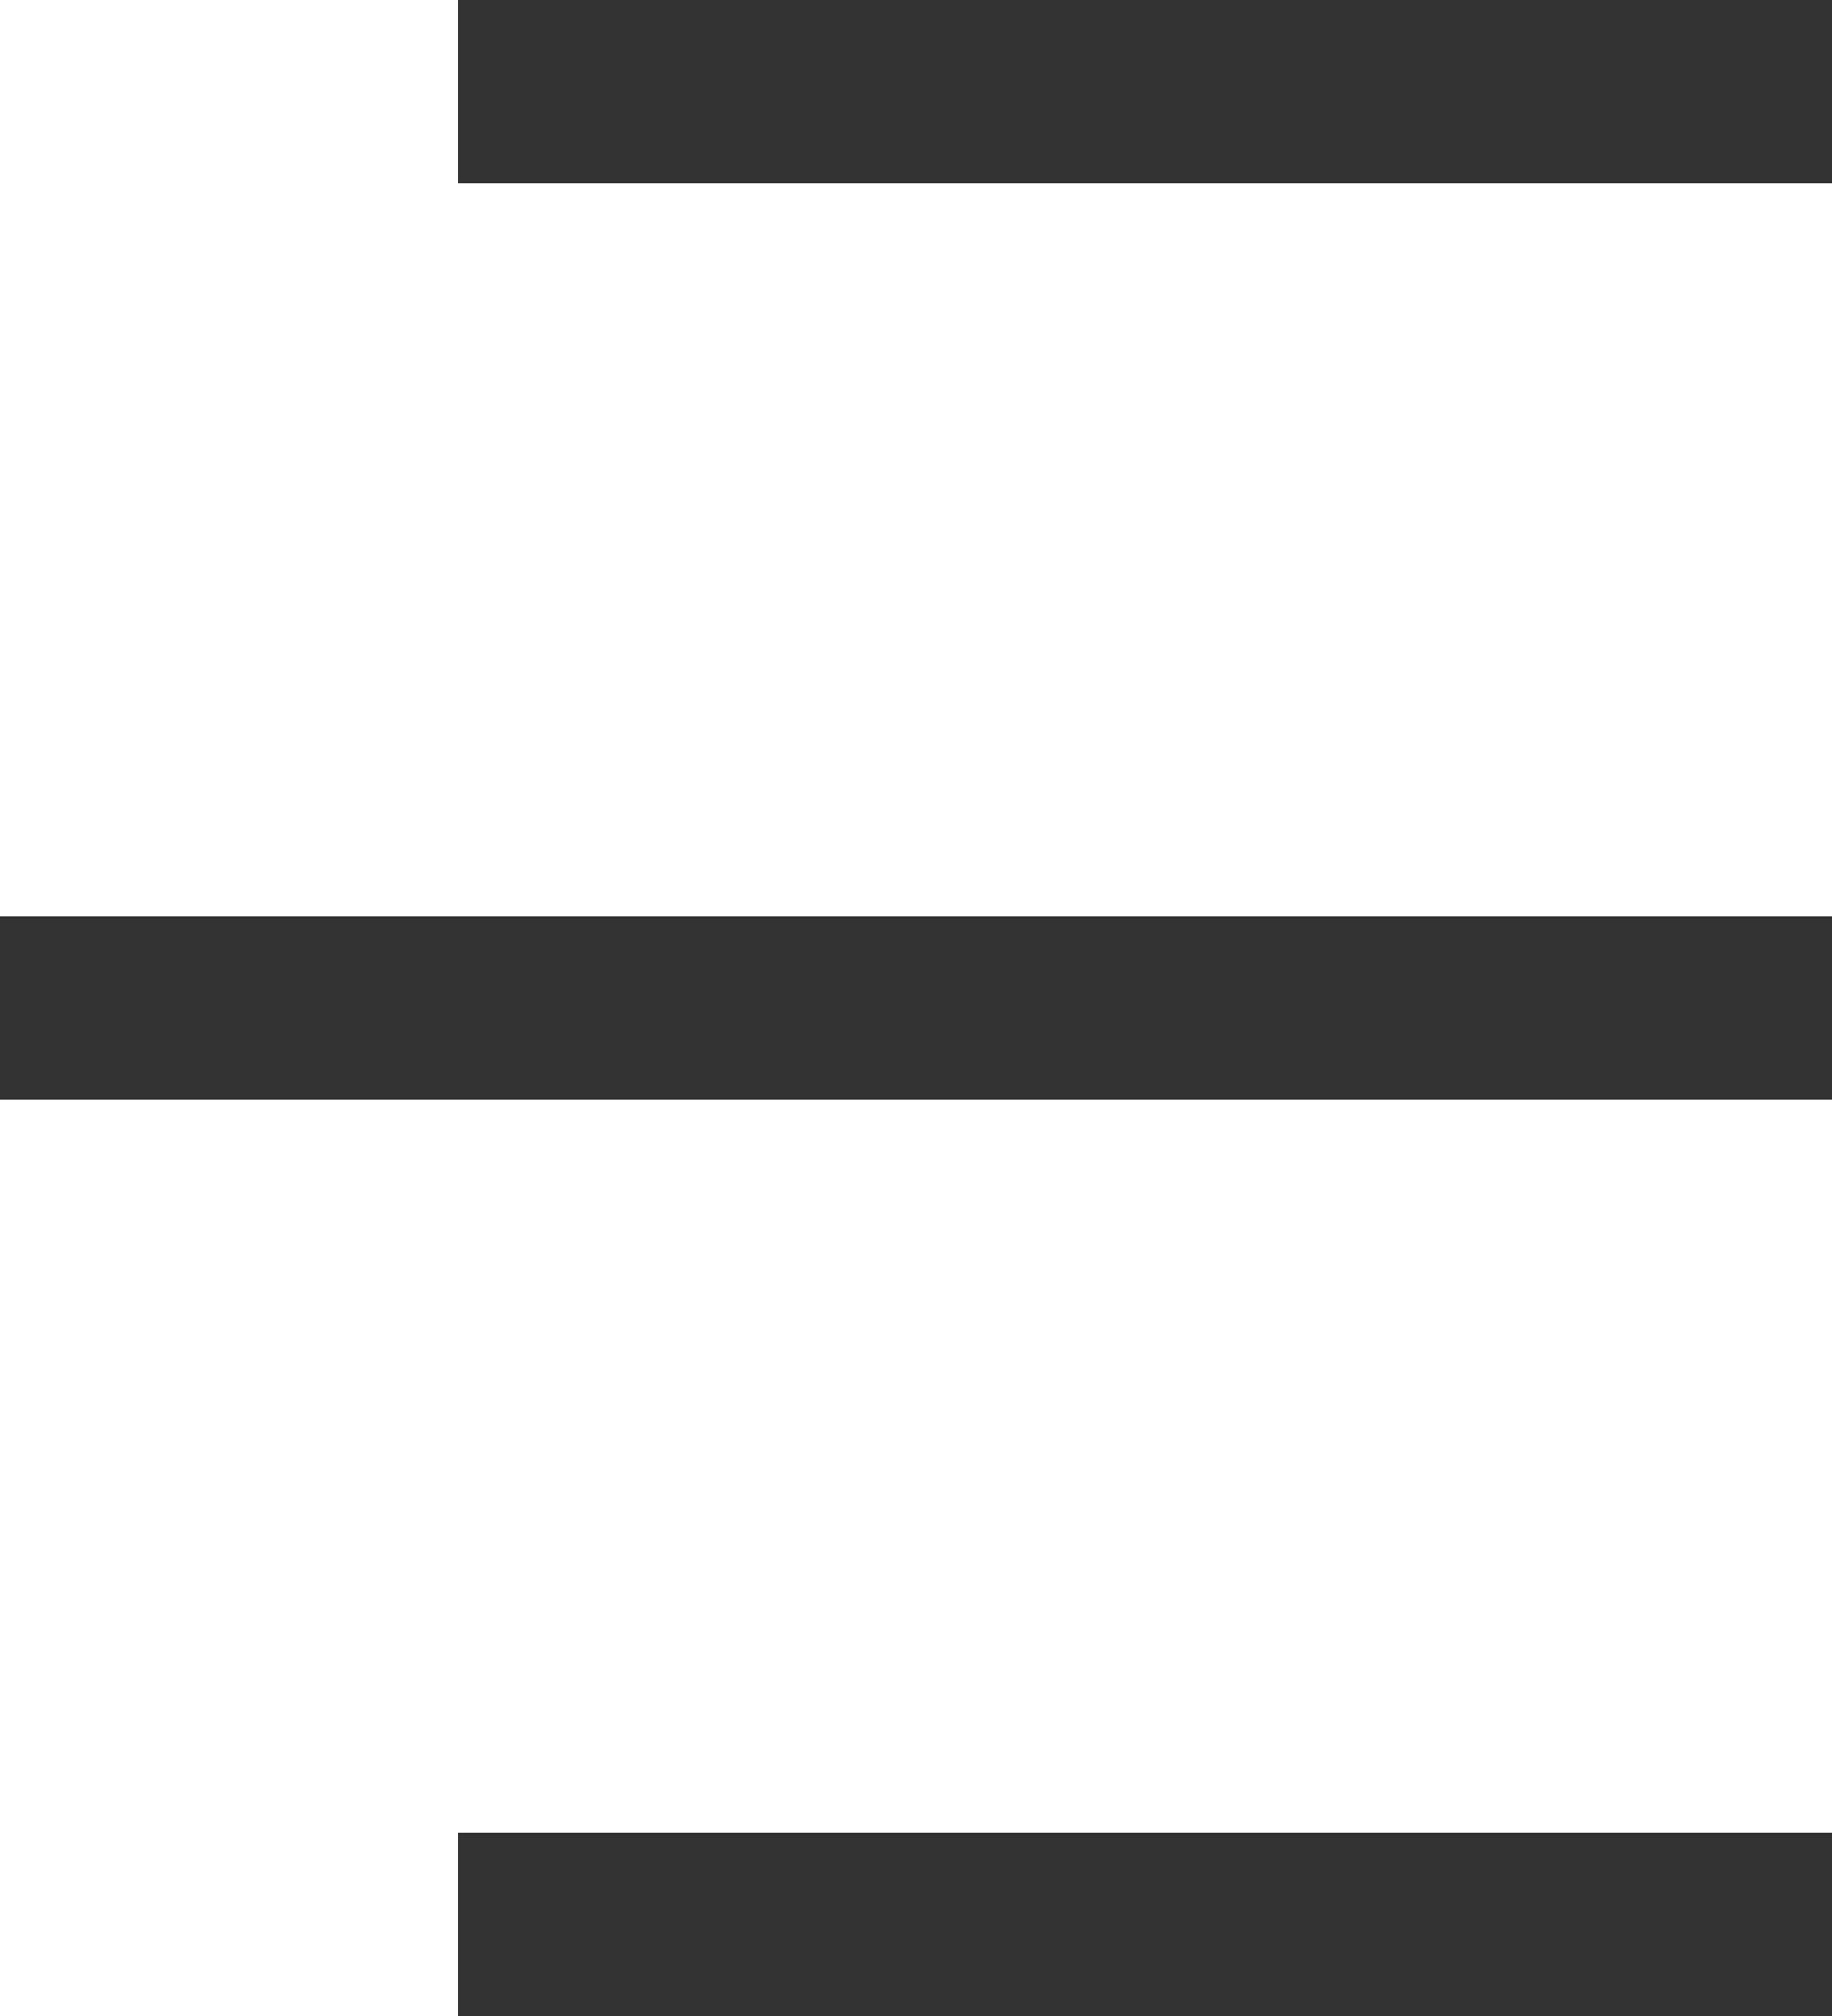
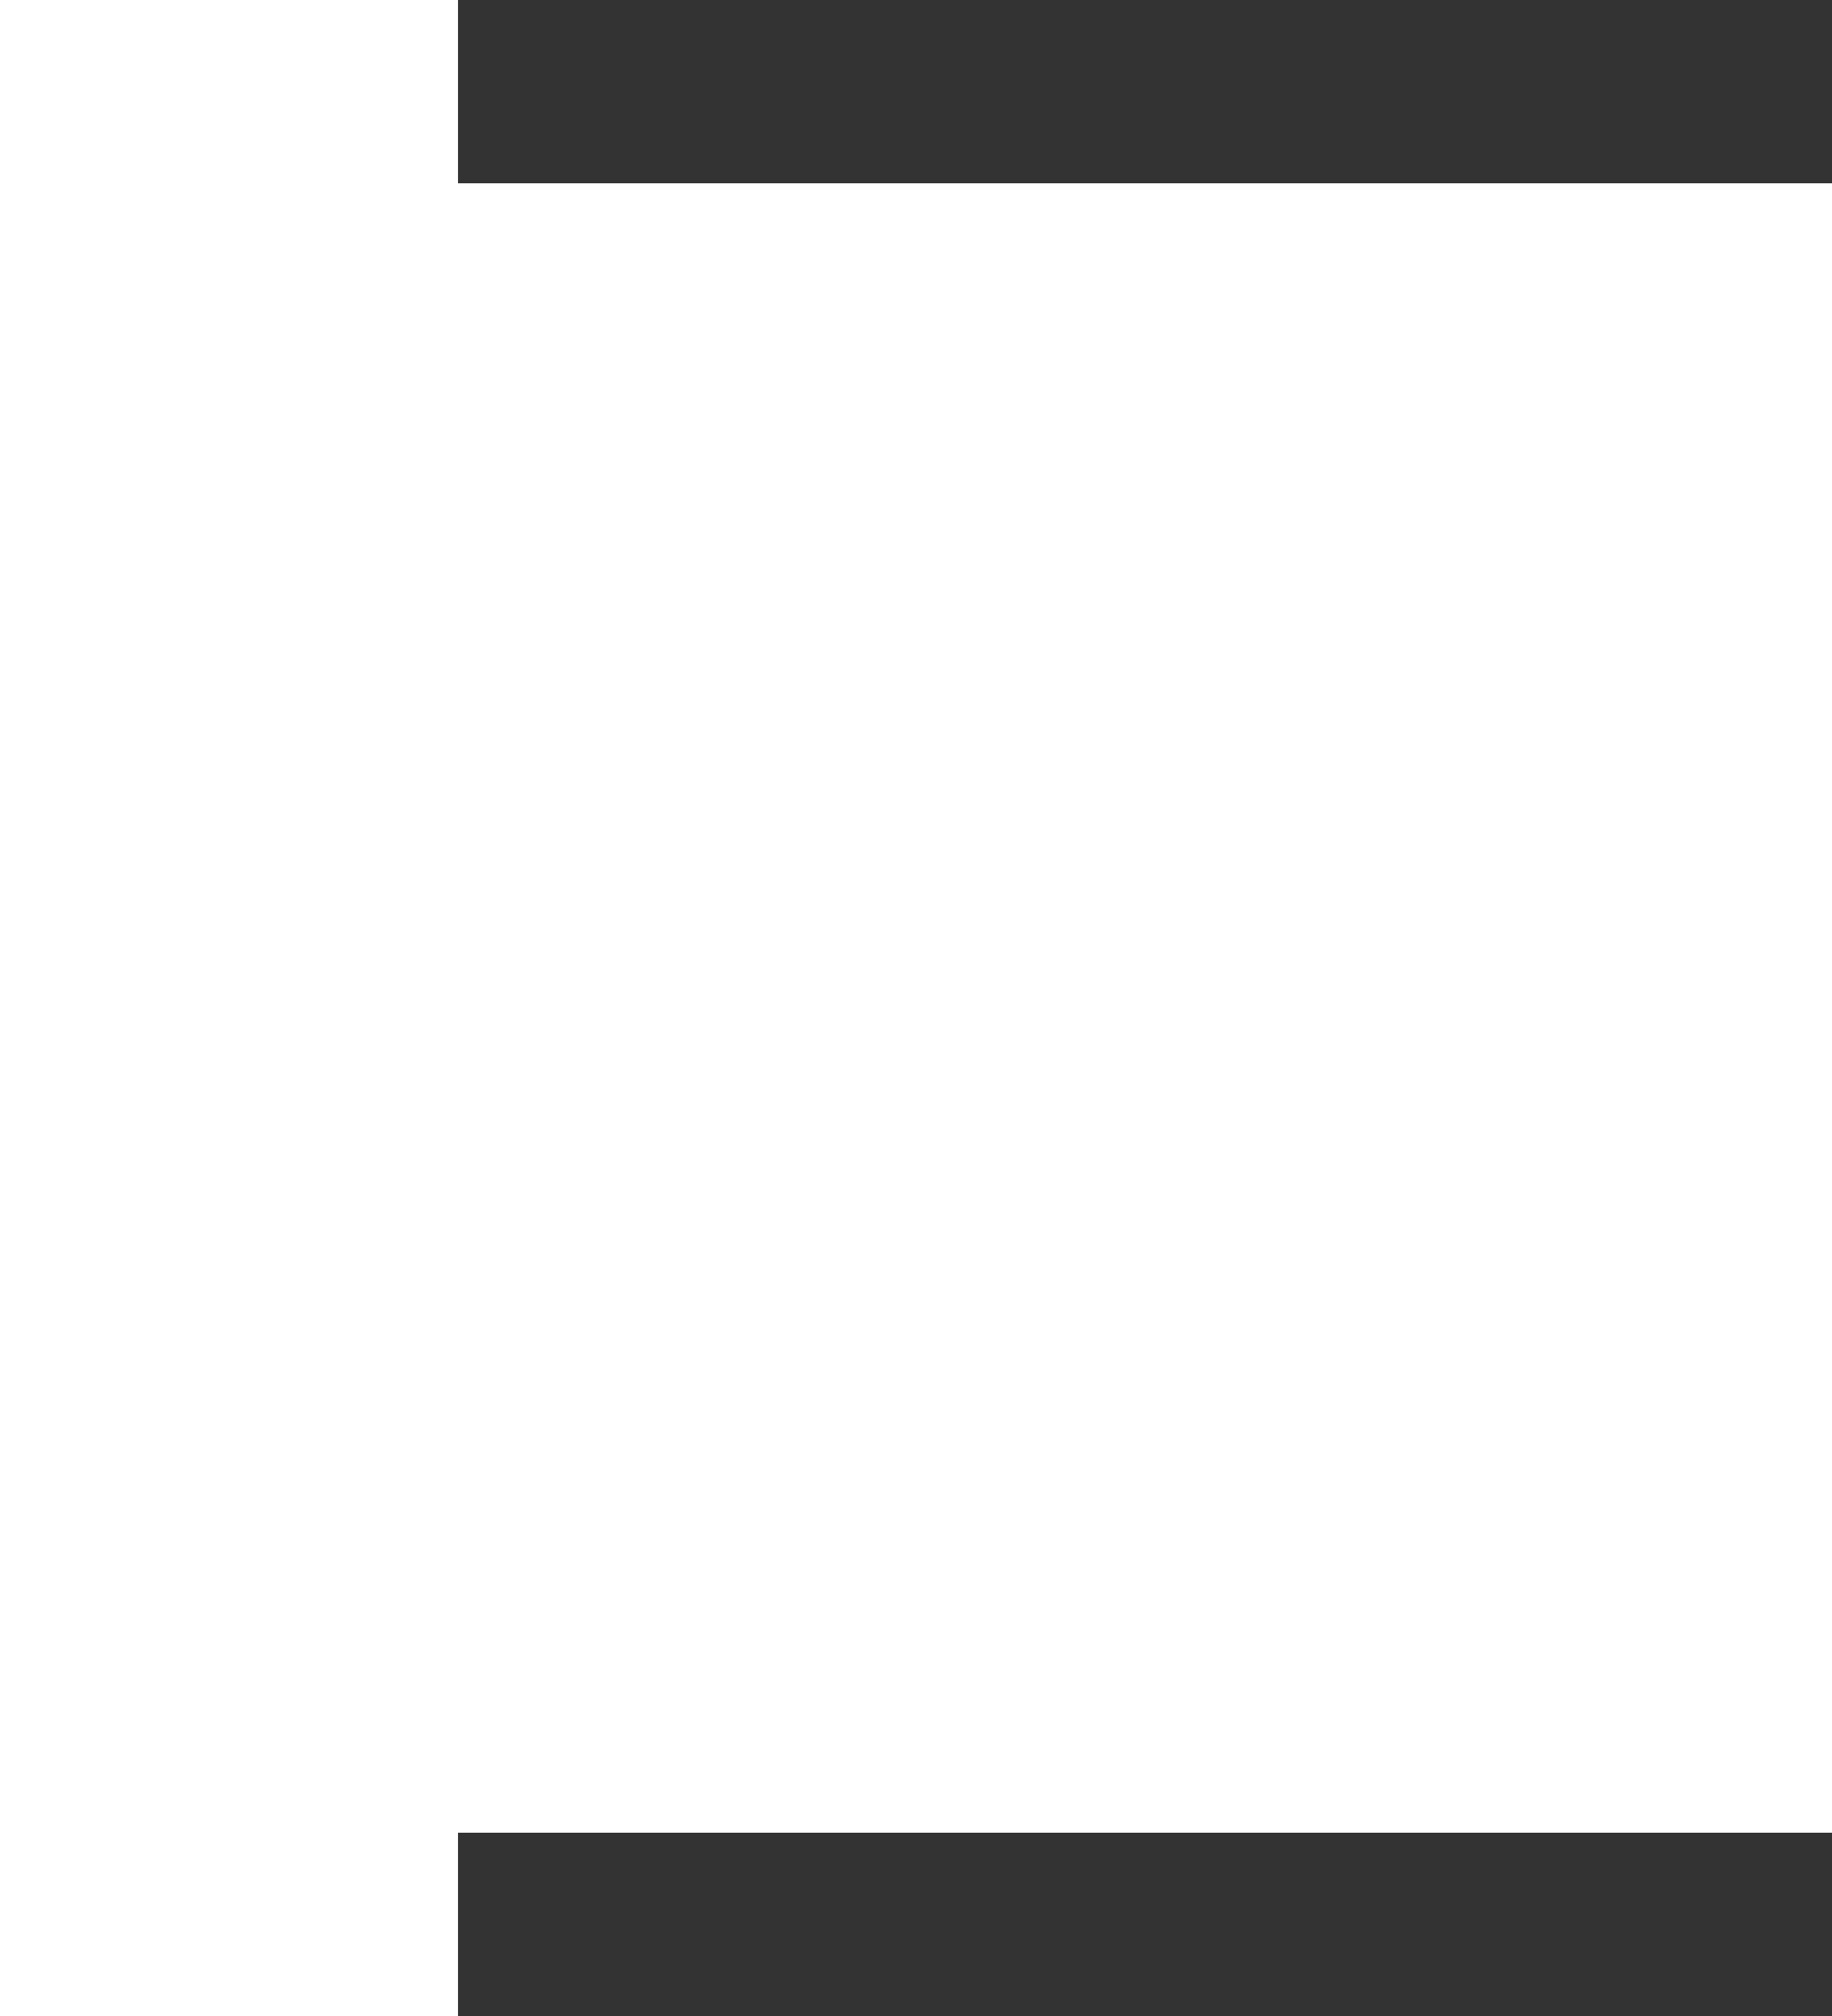
<svg xmlns="http://www.w3.org/2000/svg" width="40" height="44" viewBox="0 0 40 44">
  <line id="直线_917" data-name="直线 917" x1="30" transform="translate(10 2)" fill="none" stroke="#333" stroke-width="4" />
-   <line id="直线_918" data-name="直线 918" x1="40" transform="translate(0 22)" fill="none" stroke="#333" stroke-width="4" />
  <line id="直线_919" data-name="直线 919" x1="30" transform="translate(10 42)" fill="none" stroke="#333" stroke-width="4" />
</svg>